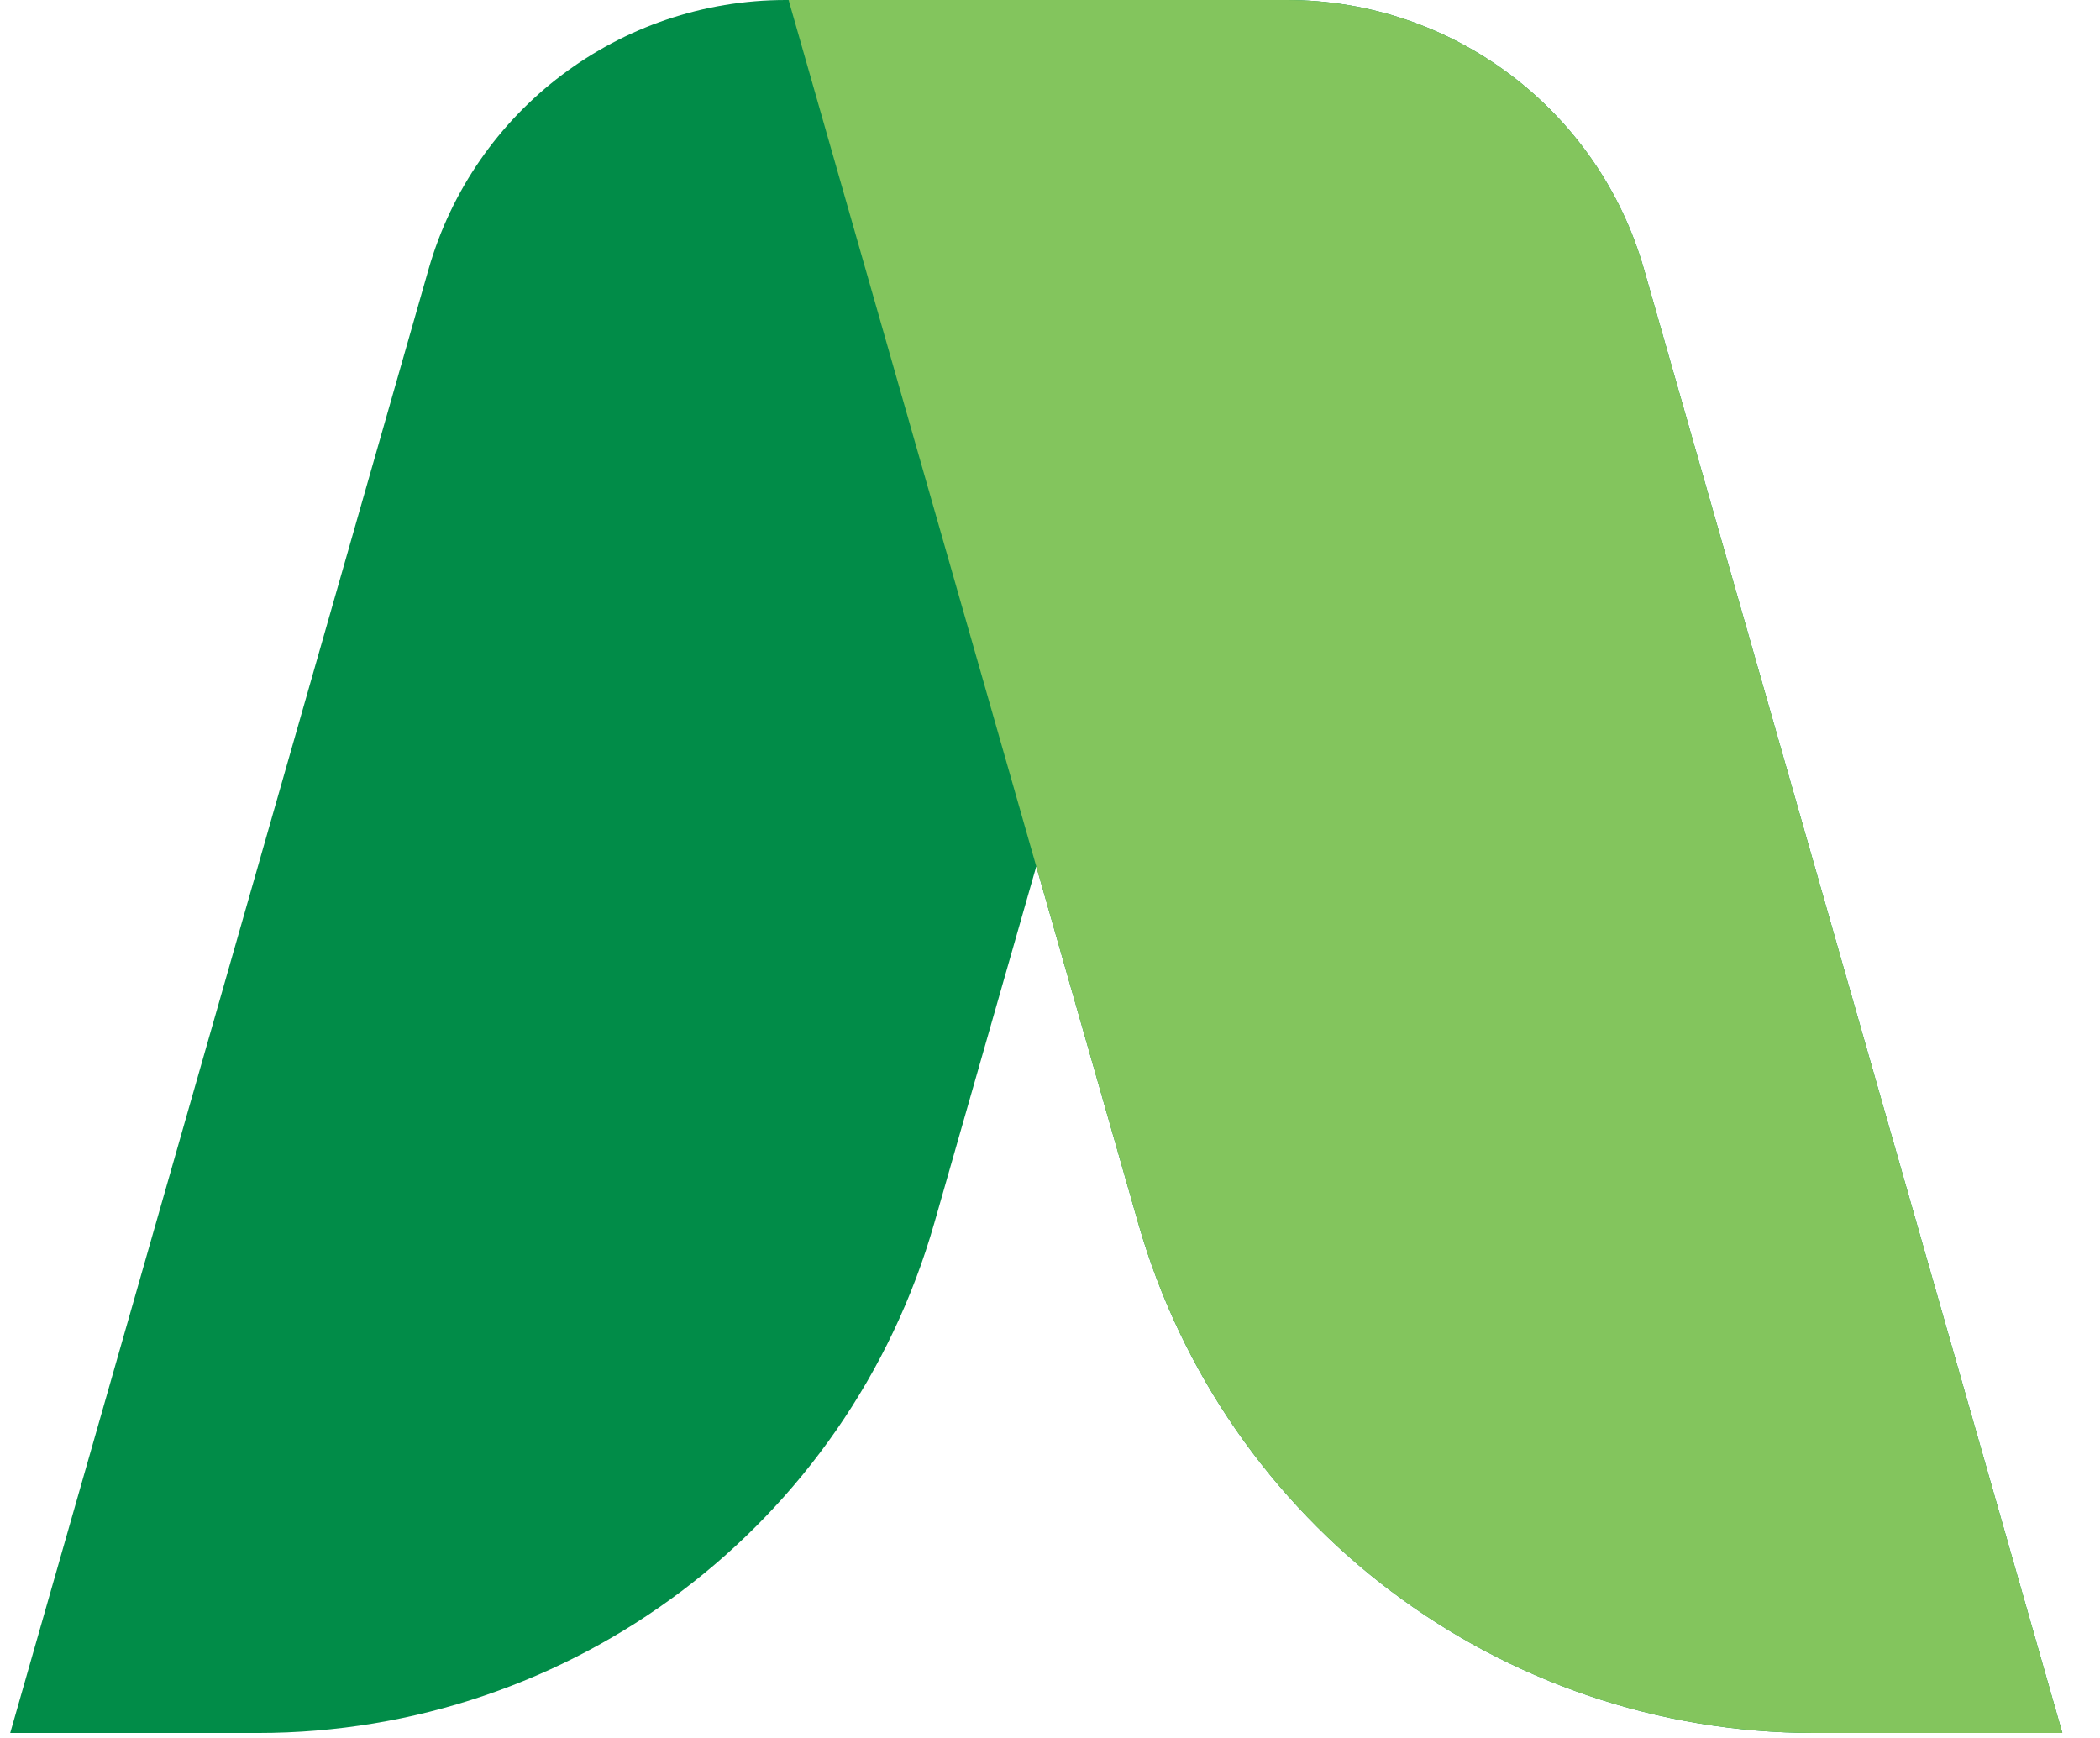
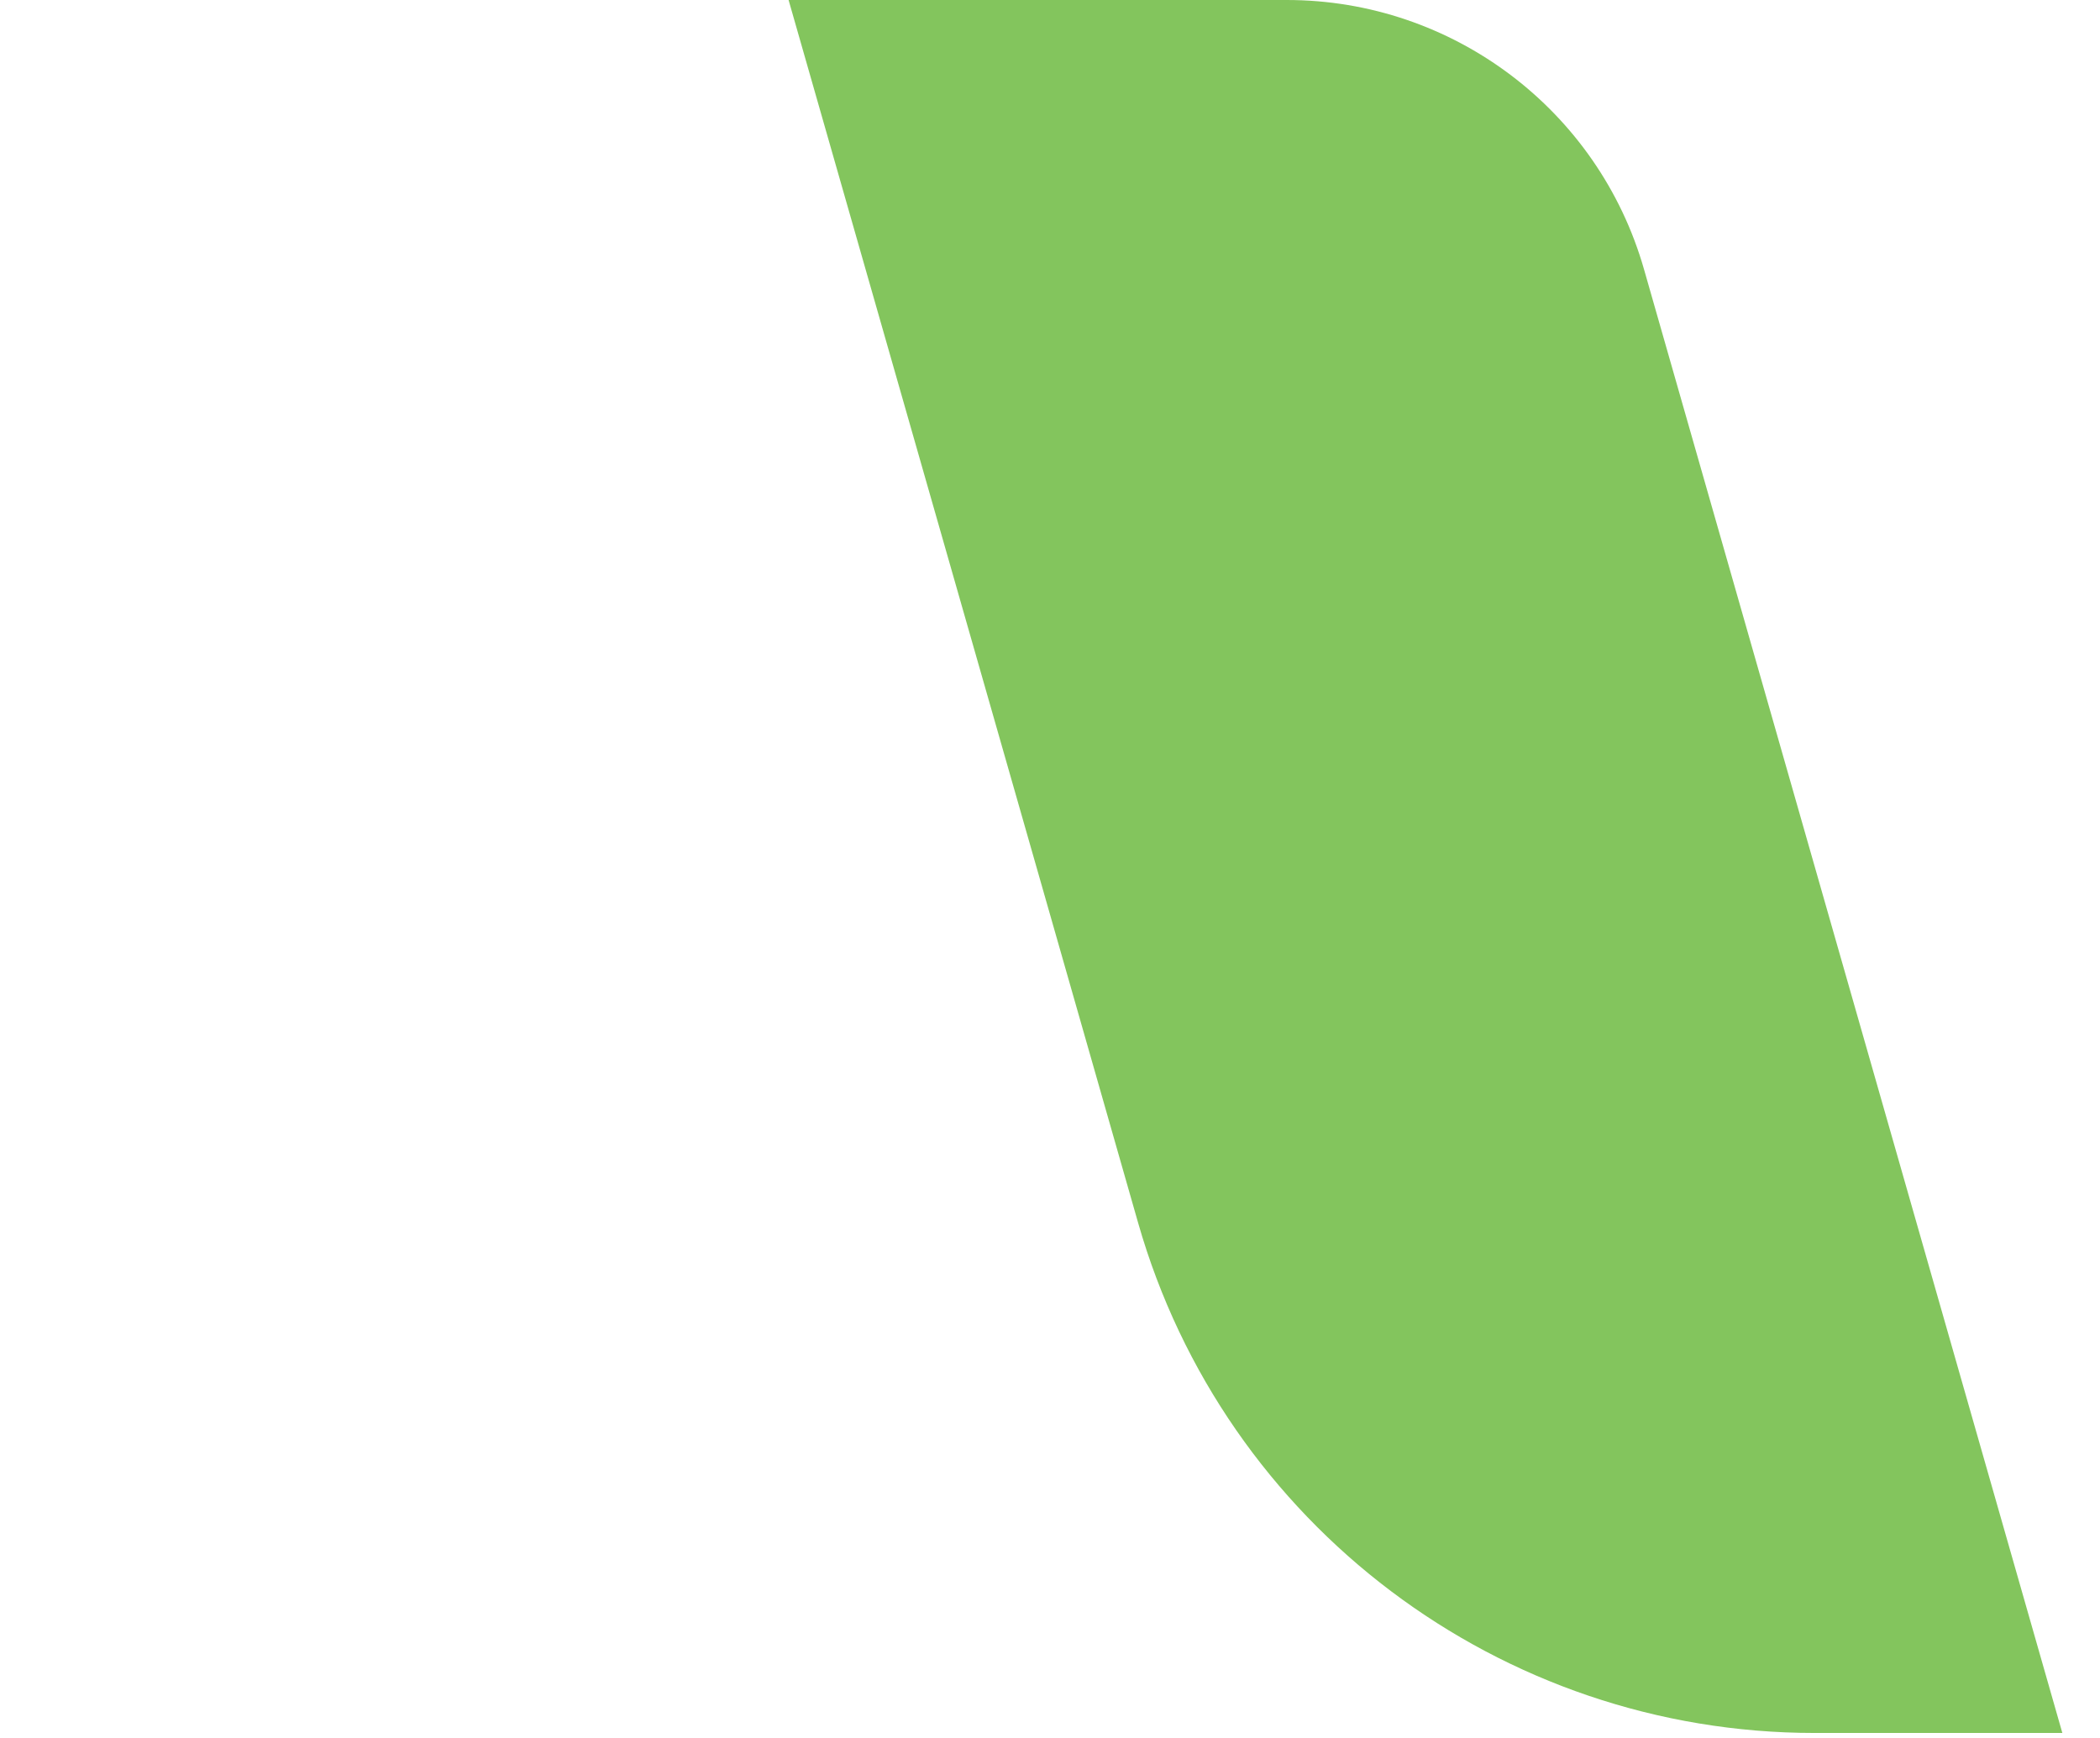
<svg xmlns="http://www.w3.org/2000/svg" width="29" height="24" viewBox="0 0 29 24" fill="none">
  <g clip-path="url(#clip0_4790_613)">
-     <path d="M14.311 11.966L15.717 16.887C16.909 21.056 20.722 23.931 25.06 23.931H28.48L22.703 3.719C22.074 1.518 20.06 0 17.77 0H10.851C8.56 0 6.547 1.518 5.918 3.719L0.141 23.931H3.561C7.899 23.931 11.712 21.056 12.903 16.887L14.31 11.966" fill="#018C48" />
    <path d="M10.89 0L14.311 11.966L15.717 16.887C16.909 21.056 20.722 23.931 25.06 23.931H28.48L22.703 3.719C22.074 1.518 20.06 0 17.77 0H10.89H10.89Z" fill="#83C55D" />
  </g>
  <defs>
    <clipPath id="clip0_4790_613">
      <rect width="28.621" height="24" fill="white" />
    </clipPath>
  </defs>
</svg>